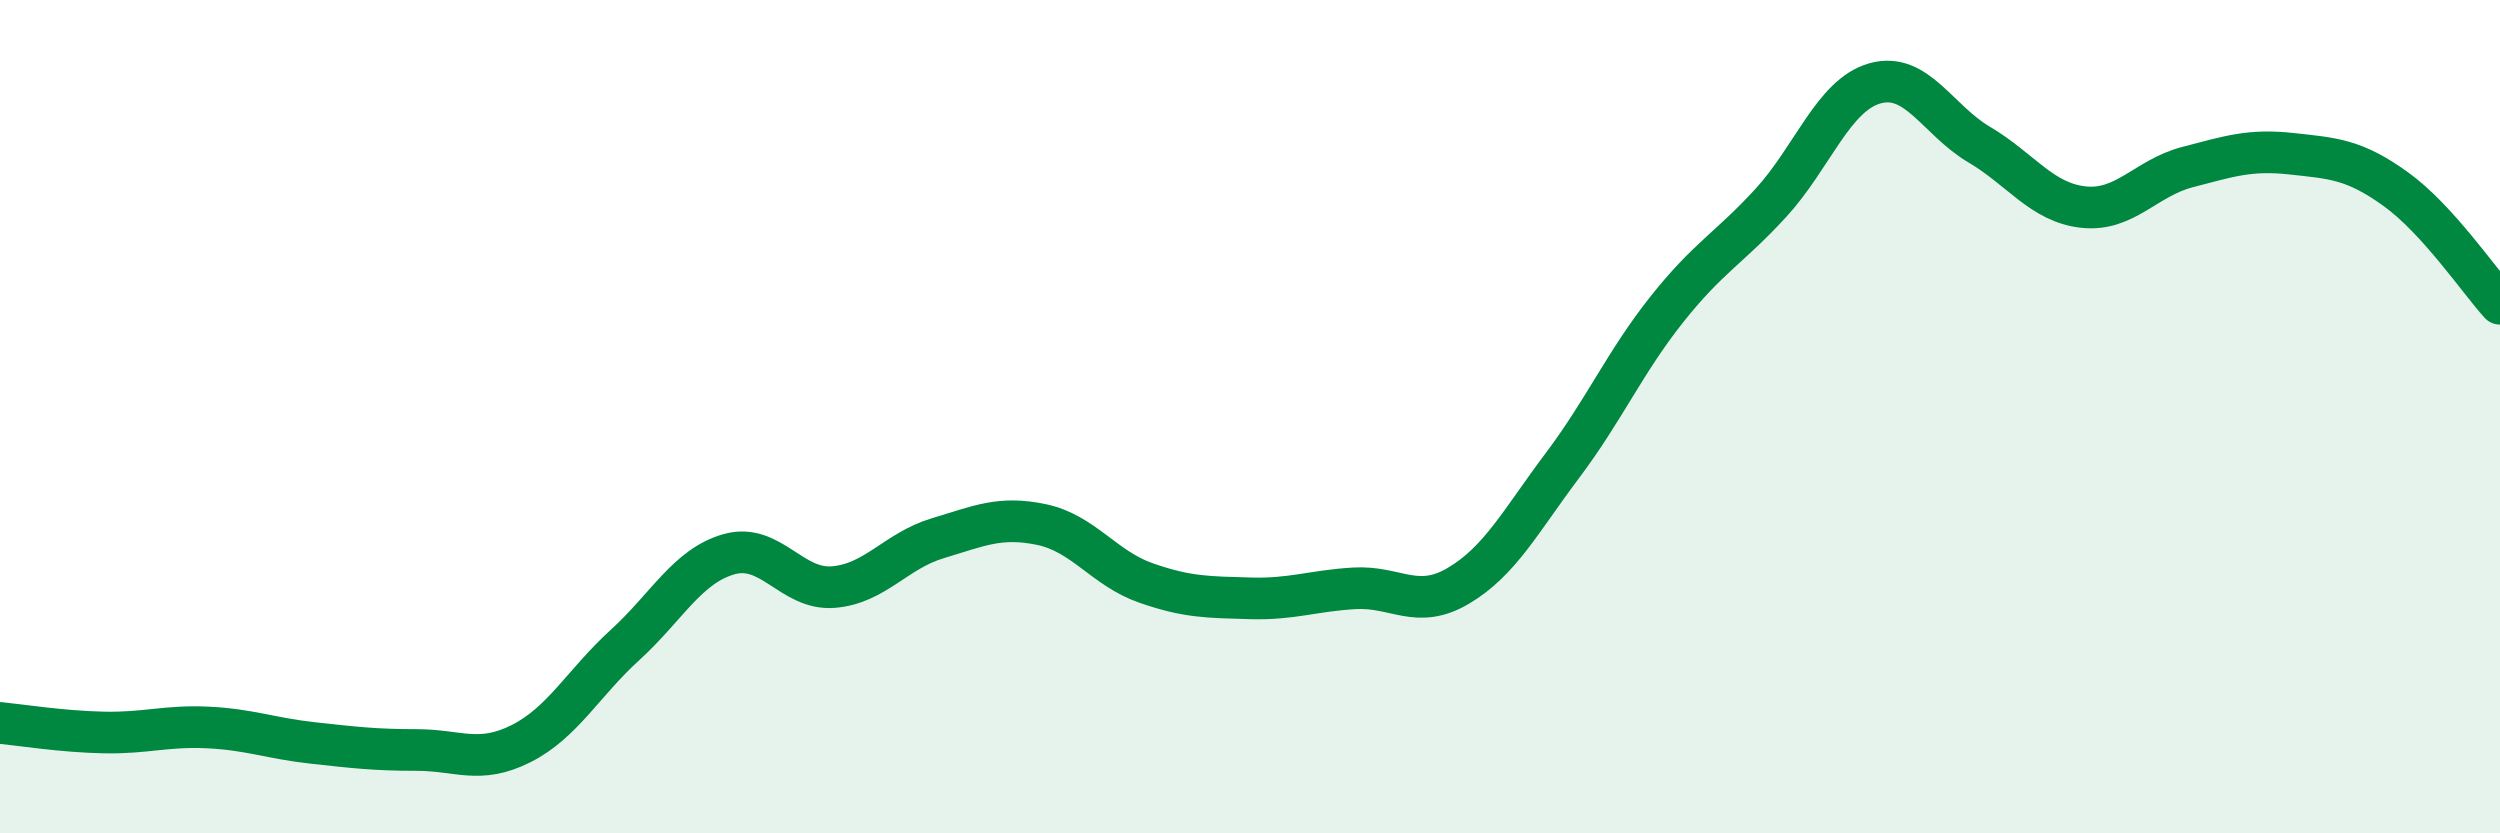
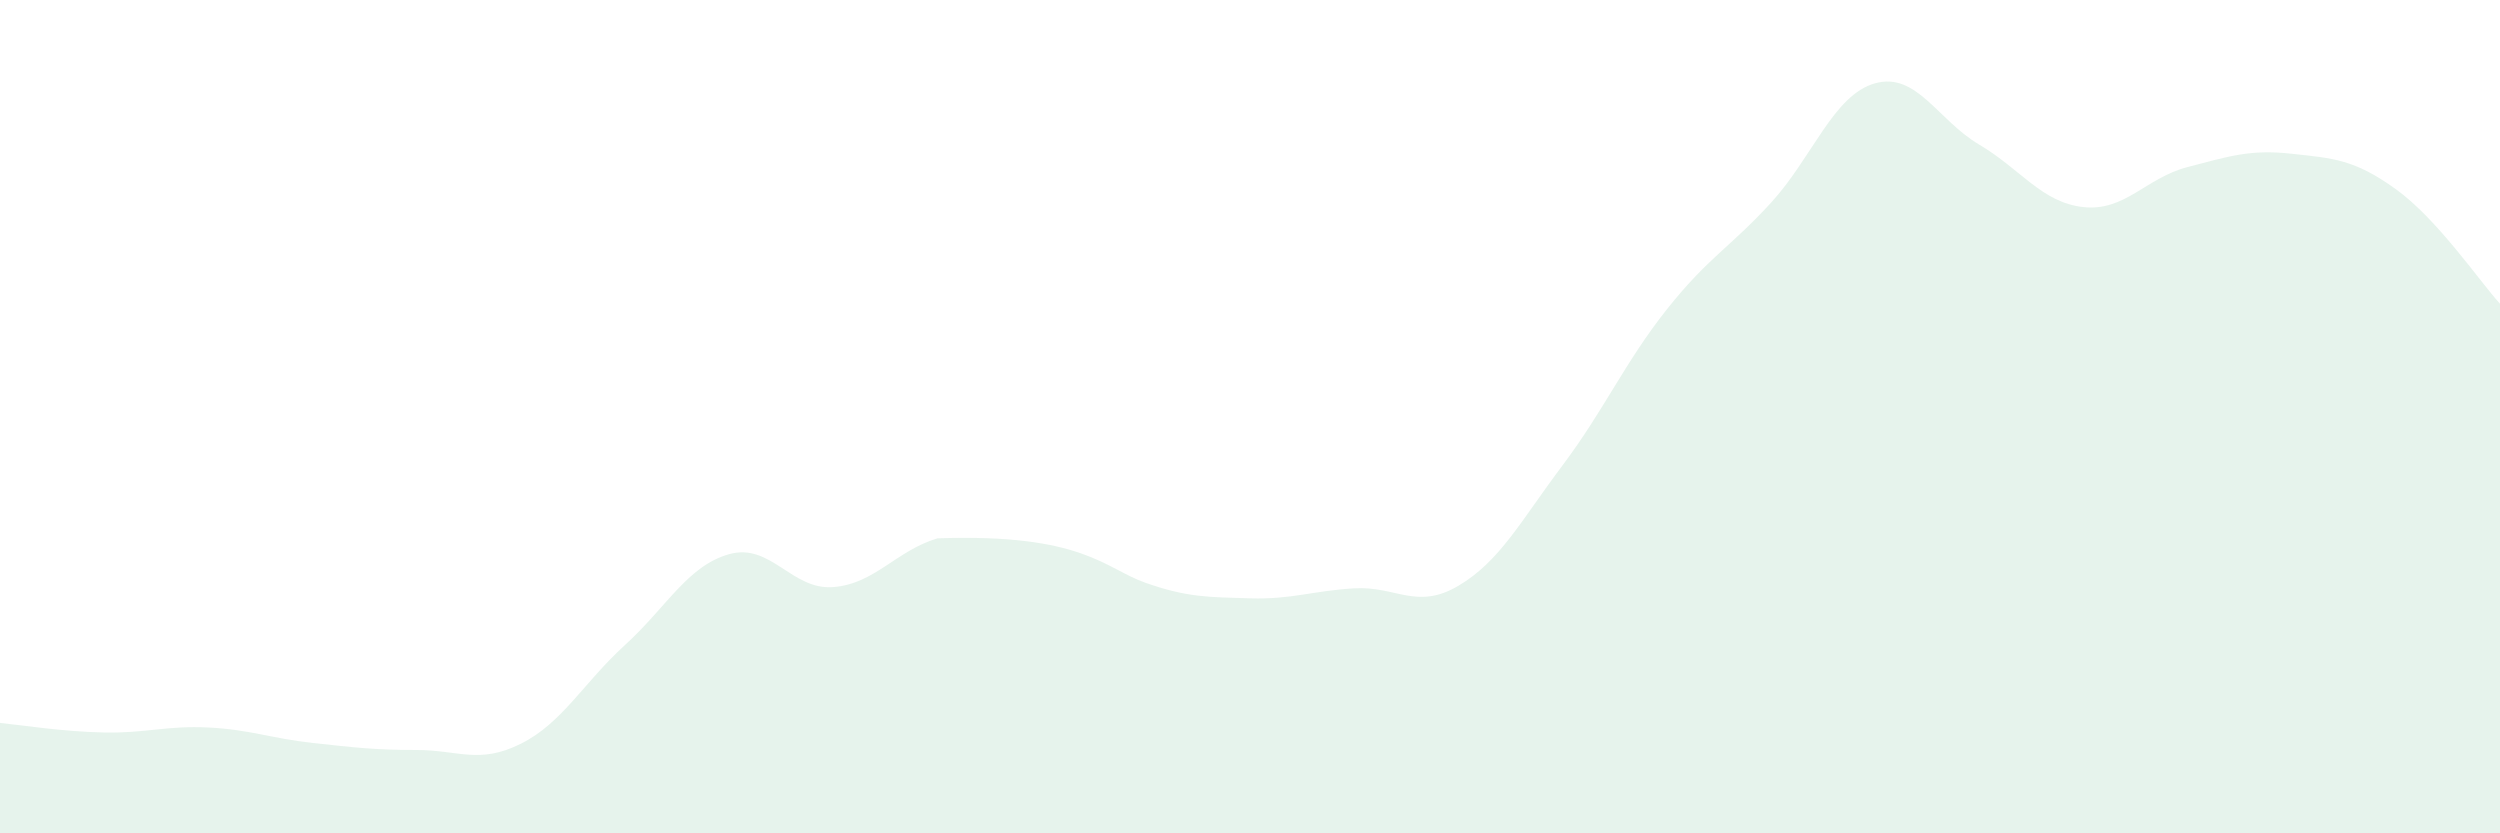
<svg xmlns="http://www.w3.org/2000/svg" width="60" height="20" viewBox="0 0 60 20">
-   <path d="M 0,17.35 C 0.5,17.4 1.5,17.56 2.5,17.58 C 3.5,17.6 4,17.41 5,17.46 C 6,17.51 6.5,17.72 7.5,17.83 C 8.5,17.94 9,18 10,18 C 11,18 11.5,18.35 12.5,17.85 C 13.5,17.35 14,16.39 15,15.48 C 16,14.57 16.5,13.58 17.5,13.3 C 18.5,13.02 19,14.17 20,14.09 C 21,14.01 21.5,13.22 22.5,12.92 C 23.5,12.62 24,12.38 25,12.59 C 26,12.8 26.5,13.64 27.5,13.99 C 28.5,14.34 29,14.33 30,14.36 C 31,14.39 31.5,14.18 32.5,14.12 C 33.5,14.06 34,14.65 35,14.06 C 36,13.47 36.5,12.5 37.5,11.17 C 38.5,9.84 39,8.69 40,7.43 C 41,6.17 41.5,5.96 42.5,4.87 C 43.5,3.78 44,2.28 45,2 C 46,1.72 46.5,2.88 47.5,3.47 C 48.5,4.06 49,4.86 50,4.97 C 51,5.08 51.5,4.27 52.5,4.01 C 53.5,3.75 54,3.58 55,3.69 C 56,3.8 56.5,3.82 57.5,4.54 C 58.5,5.26 59.5,6.74 60,7.29L60 20L0 20Z" fill="#008740" opacity="0.1" stroke-linecap="round" stroke-linejoin="round" />
-   <path d="M 0,17.35 C 0.5,17.4 1.5,17.56 2.5,17.58 C 3.5,17.6 4,17.41 5,17.46 C 6,17.51 6.5,17.72 7.5,17.83 C 8.5,17.94 9,18 10,18 C 11,18 11.5,18.35 12.5,17.85 C 13.5,17.35 14,16.39 15,15.48 C 16,14.57 16.5,13.58 17.5,13.3 C 18.5,13.02 19,14.17 20,14.09 C 21,14.01 21.5,13.22 22.5,12.92 C 23.5,12.62 24,12.38 25,12.59 C 26,12.8 26.5,13.64 27.5,13.99 C 28.5,14.34 29,14.33 30,14.36 C 31,14.39 31.5,14.18 32.5,14.12 C 33.5,14.06 34,14.65 35,14.06 C 36,13.47 36.5,12.5 37.5,11.17 C 38.5,9.84 39,8.69 40,7.43 C 41,6.17 41.5,5.96 42.5,4.87 C 43.5,3.78 44,2.28 45,2 C 46,1.72 46.5,2.88 47.5,3.47 C 48.5,4.06 49,4.86 50,4.97 C 51,5.08 51.5,4.27 52.5,4.01 C 53.5,3.75 54,3.58 55,3.69 C 56,3.8 56.5,3.82 57.5,4.54 C 58.5,5.26 59.5,6.74 60,7.29" stroke="#008740" stroke-width="1" fill="none" stroke-linecap="round" stroke-linejoin="round" />
+   <path d="M 0,17.35 C 0.5,17.4 1.5,17.56 2.5,17.58 C 3.5,17.6 4,17.41 5,17.46 C 6,17.51 6.5,17.72 7.5,17.83 C 8.5,17.94 9,18 10,18 C 11,18 11.5,18.35 12.5,17.85 C 13.5,17.35 14,16.39 15,15.48 C 16,14.57 16.5,13.58 17.5,13.3 C 18.5,13.02 19,14.17 20,14.09 C 21,14.01 21.5,13.22 22.5,12.92 C 26,12.8 26.5,13.64 27.5,13.99 C 28.5,14.34 29,14.33 30,14.36 C 31,14.39 31.5,14.18 32.5,14.12 C 33.5,14.06 34,14.65 35,14.06 C 36,13.47 36.5,12.5 37.5,11.17 C 38.5,9.84 39,8.69 40,7.43 C 41,6.17 41.5,5.96 42.5,4.87 C 43.5,3.78 44,2.28 45,2 C 46,1.72 46.5,2.88 47.5,3.47 C 48.5,4.06 49,4.86 50,4.97 C 51,5.08 51.5,4.27 52.5,4.01 C 53.5,3.75 54,3.58 55,3.69 C 56,3.8 56.5,3.82 57.5,4.54 C 58.5,5.26 59.5,6.74 60,7.29L60 20L0 20Z" fill="#008740" opacity="0.1" stroke-linecap="round" stroke-linejoin="round" />
</svg>